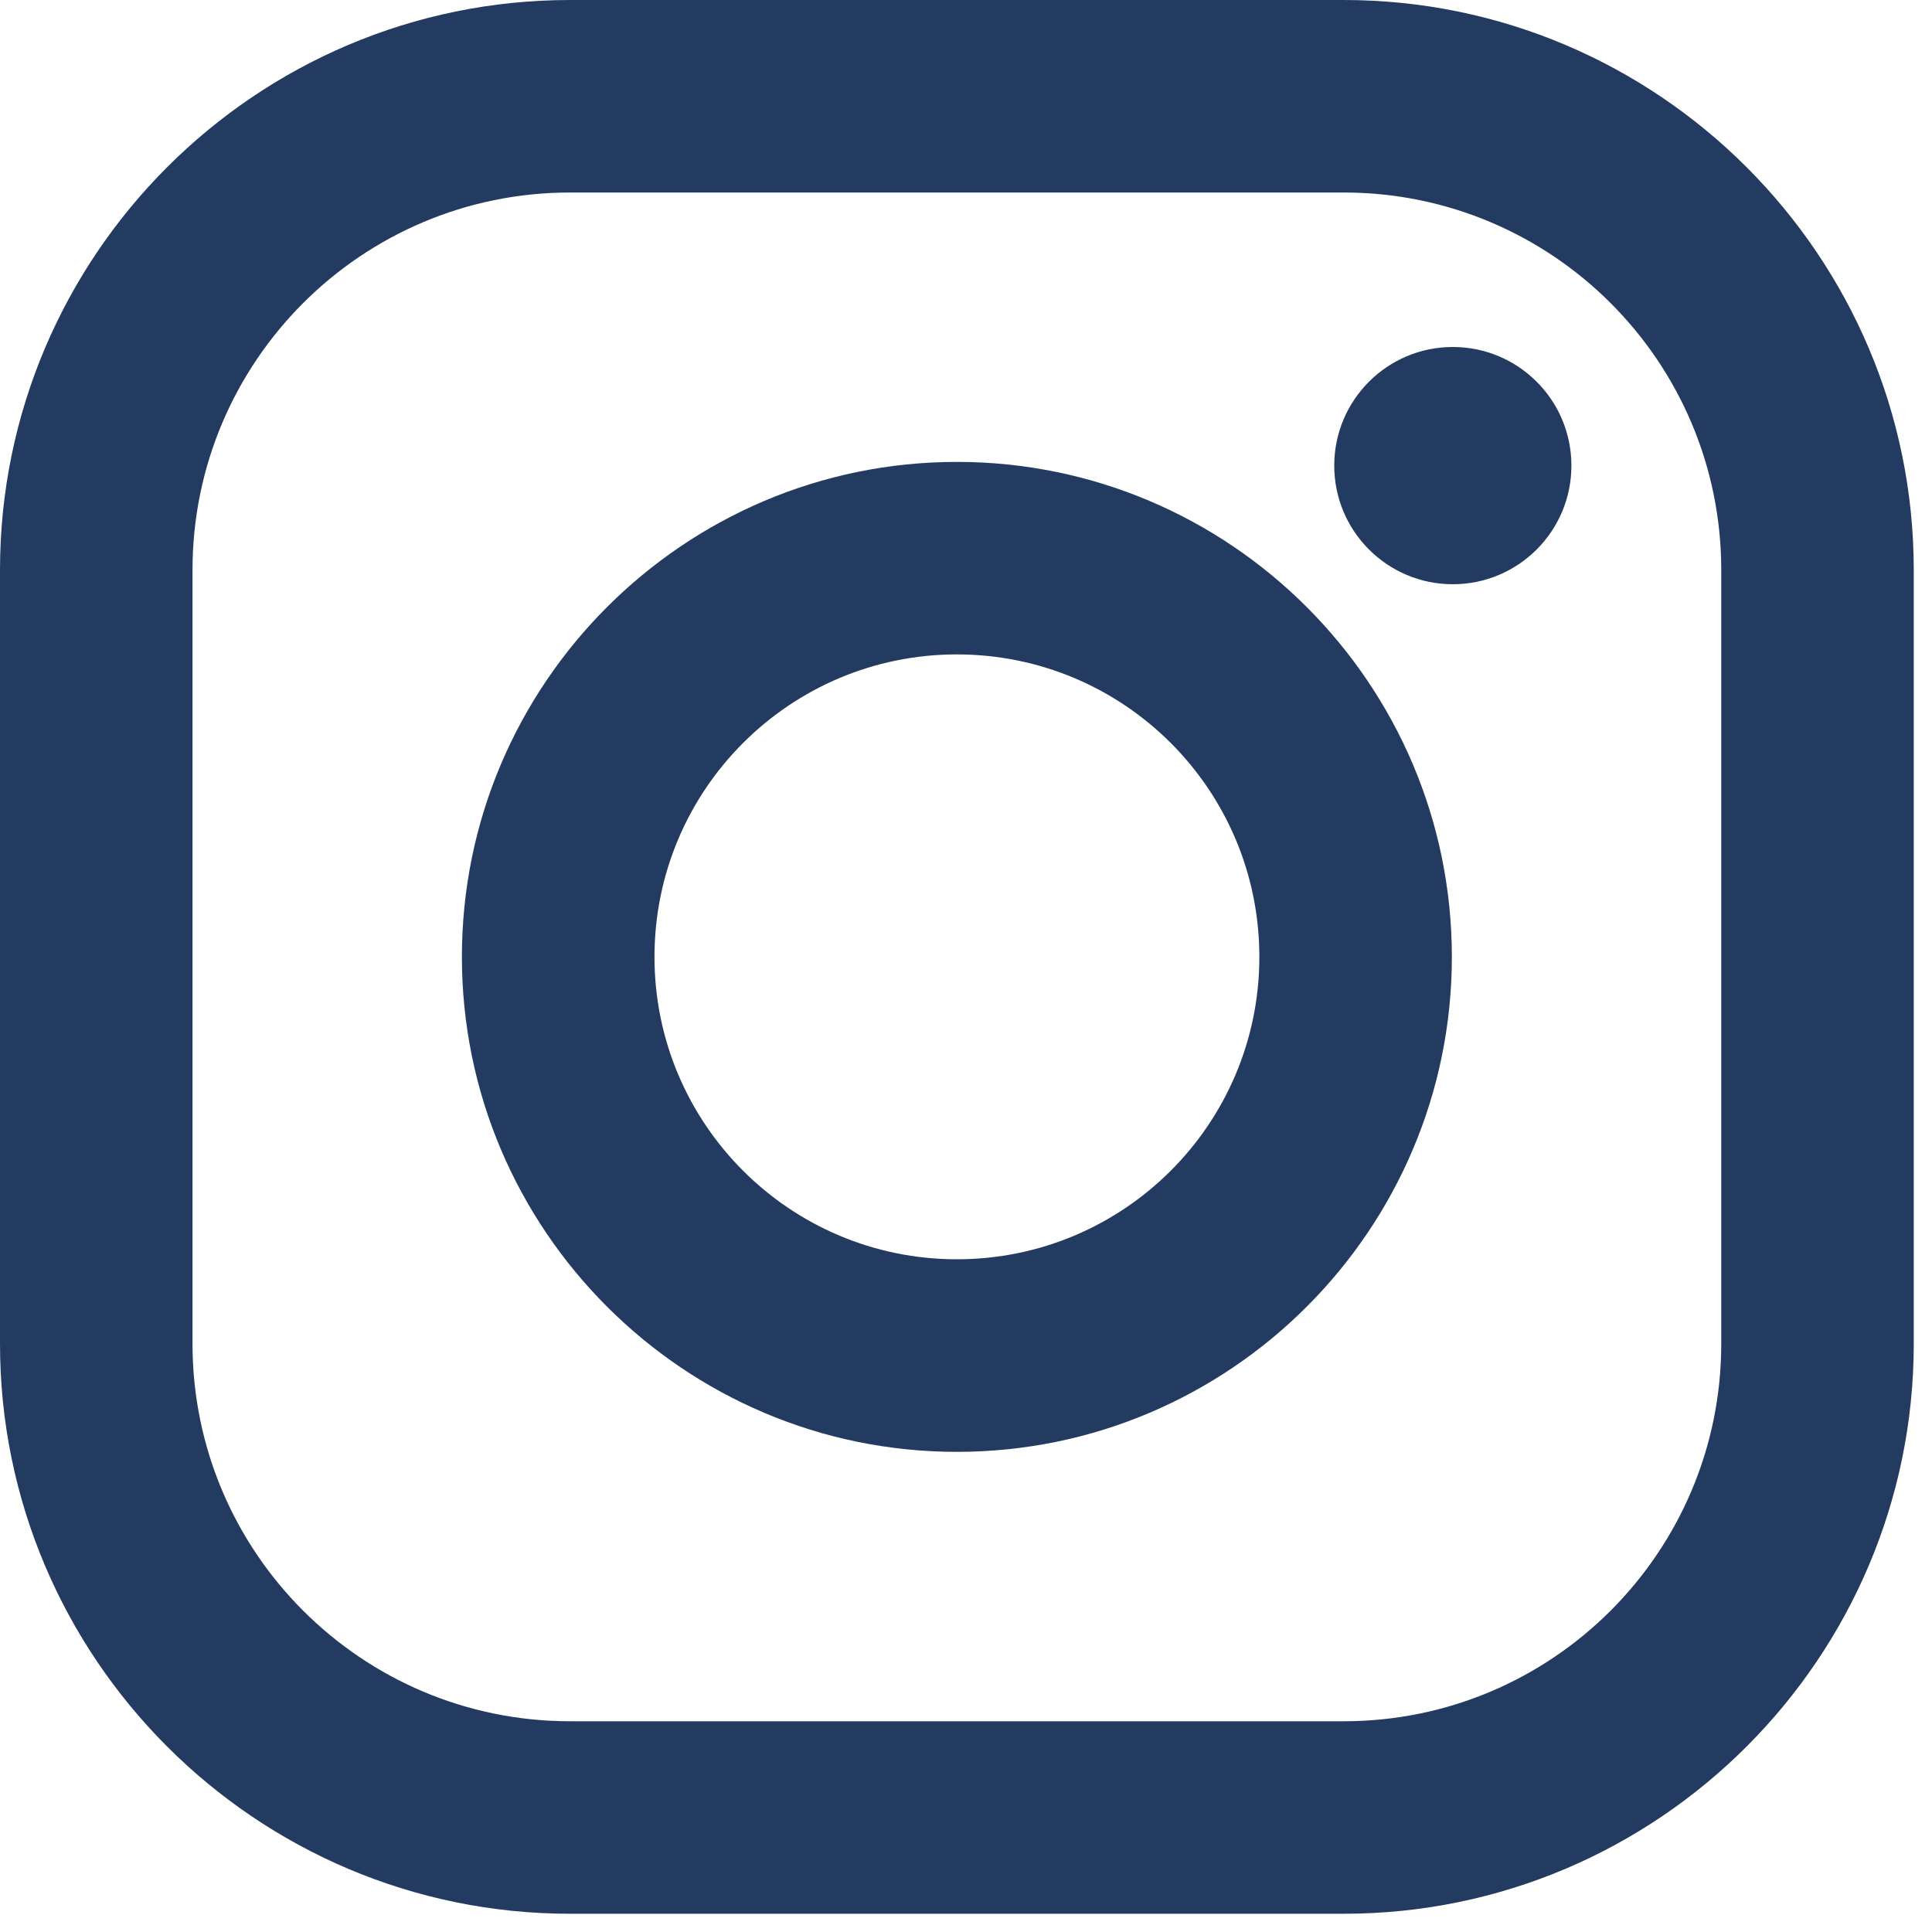
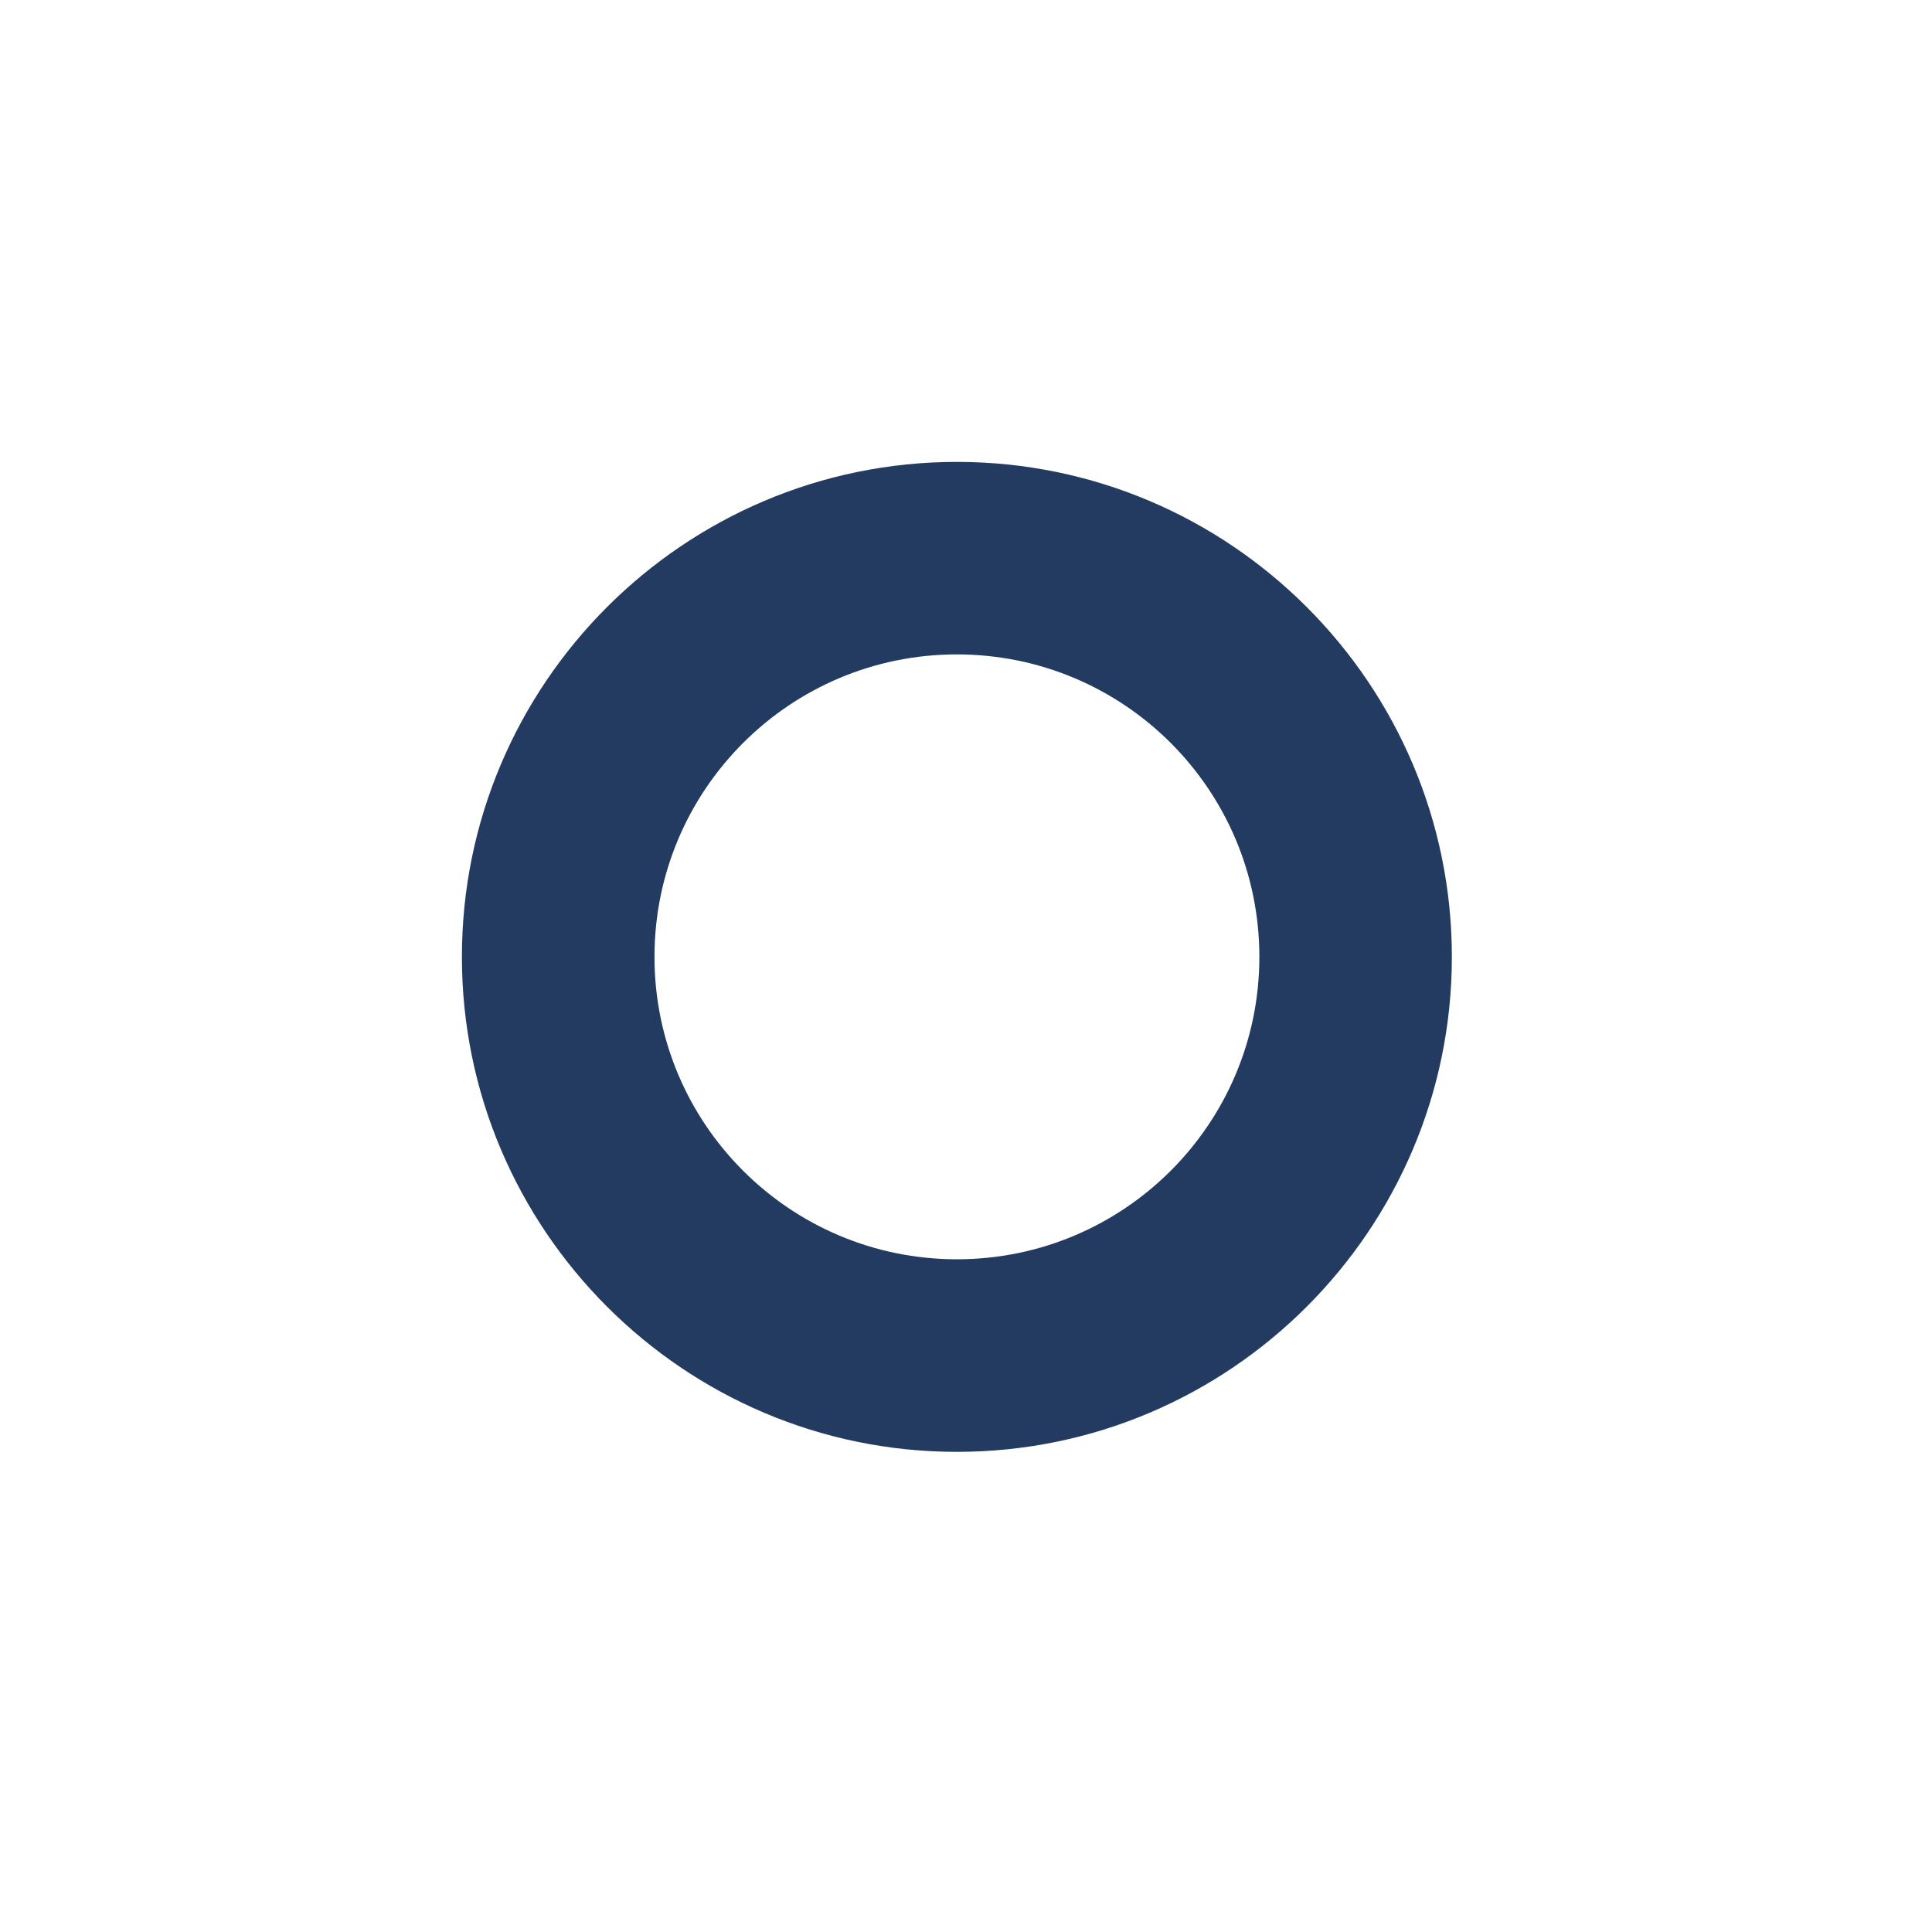
<svg xmlns="http://www.w3.org/2000/svg" width="25" height="25" viewBox="0 0 25 25" fill="none">
-   <path d="M17.387 0H7.377C3.309 0 0 3.309 0 7.377V17.387C0 21.454 3.309 24.764 7.377 24.764H17.387C21.454 24.764 24.764 21.454 24.764 17.387V7.377C24.764 3.309 21.454 0 17.387 0ZM22.273 17.387C22.273 20.085 20.085 22.273 17.387 22.273H7.377C4.679 22.273 2.491 20.085 2.491 17.387V7.377C2.491 4.679 4.679 2.491 7.377 2.491H17.387C20.085 2.491 22.273 4.679 22.273 7.377V17.387Z" fill="#243B61" />
  <path d="M12.382 5.977C8.851 5.977 5.977 8.85 5.977 12.382C5.977 15.913 8.851 18.787 12.382 18.787C15.914 18.787 18.787 15.913 18.787 12.382C18.787 8.85 15.914 5.977 12.382 5.977ZM12.382 16.295C10.221 16.295 8.469 14.543 8.469 12.382C8.469 10.22 10.221 8.468 12.382 8.468C14.544 8.468 16.296 10.22 16.296 12.382C16.296 14.543 14.544 16.295 12.382 16.295Z" fill="#243B61" />
-   <path d="M18.799 7.56C19.647 7.56 20.334 6.873 20.334 6.025C20.334 5.177 19.647 4.49 18.799 4.49C17.952 4.49 17.265 5.177 17.265 6.025C17.265 6.873 17.952 7.56 18.799 7.56Z" fill="#243B61" />
</svg>